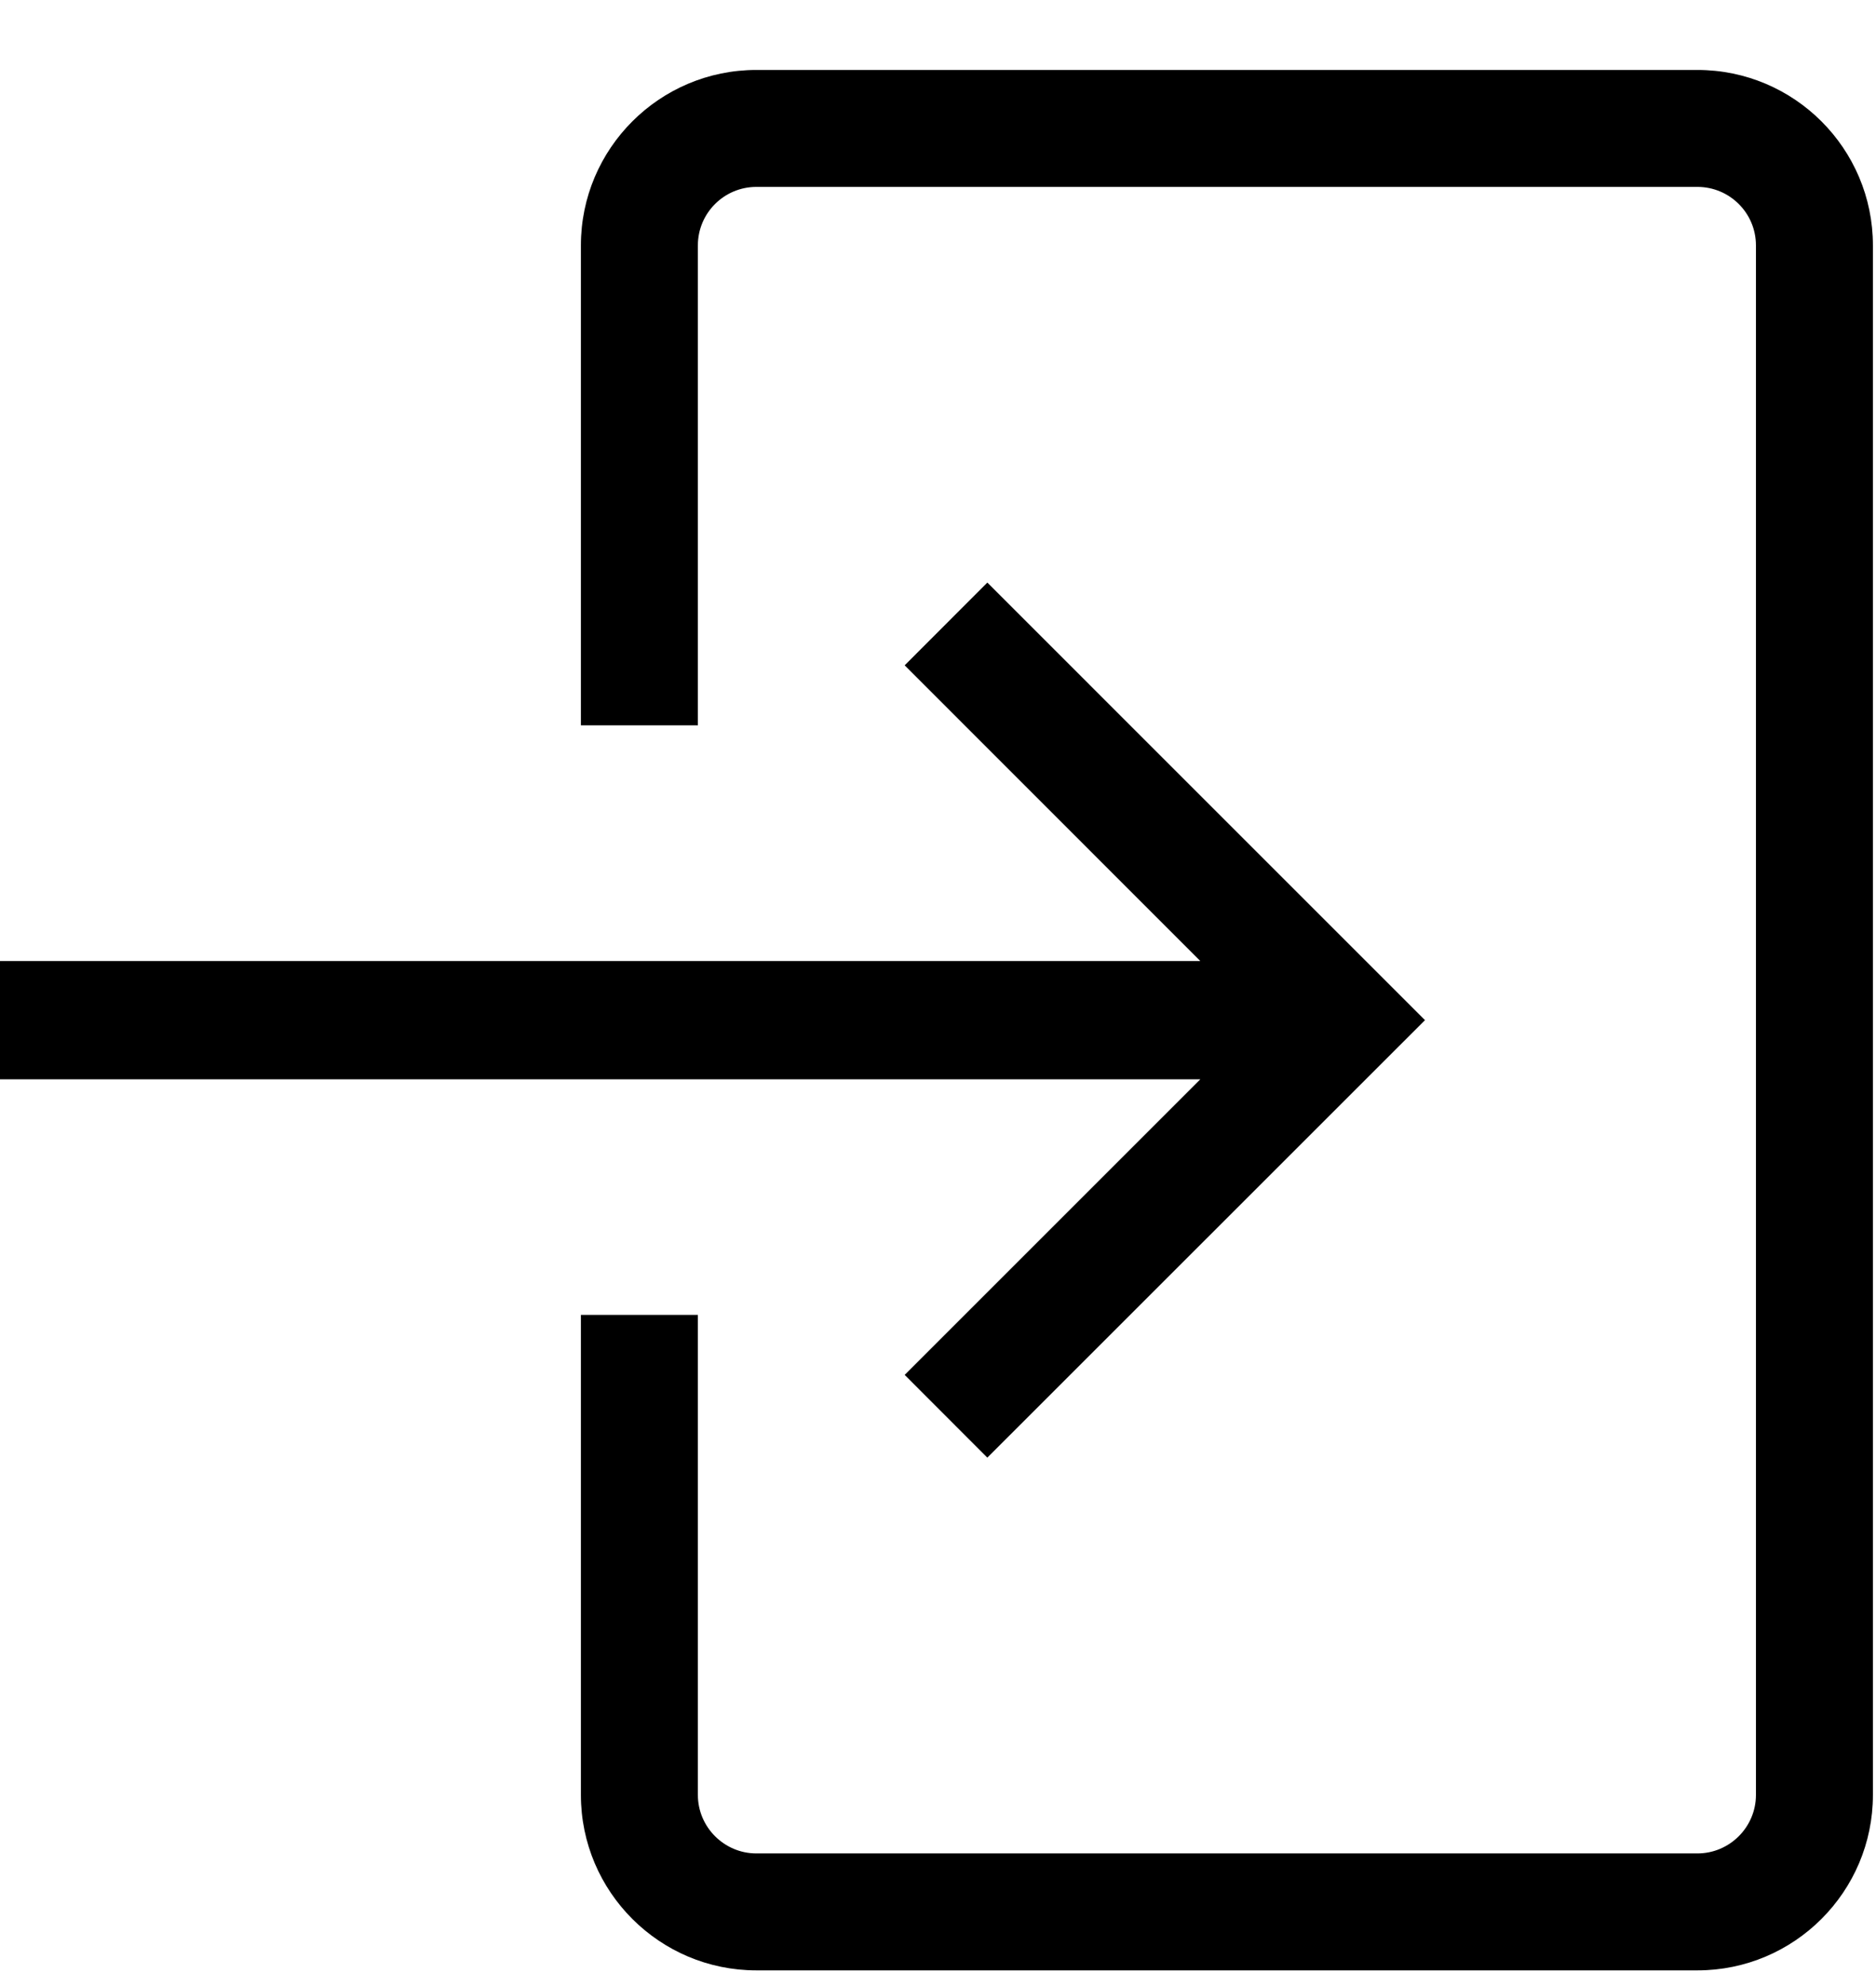
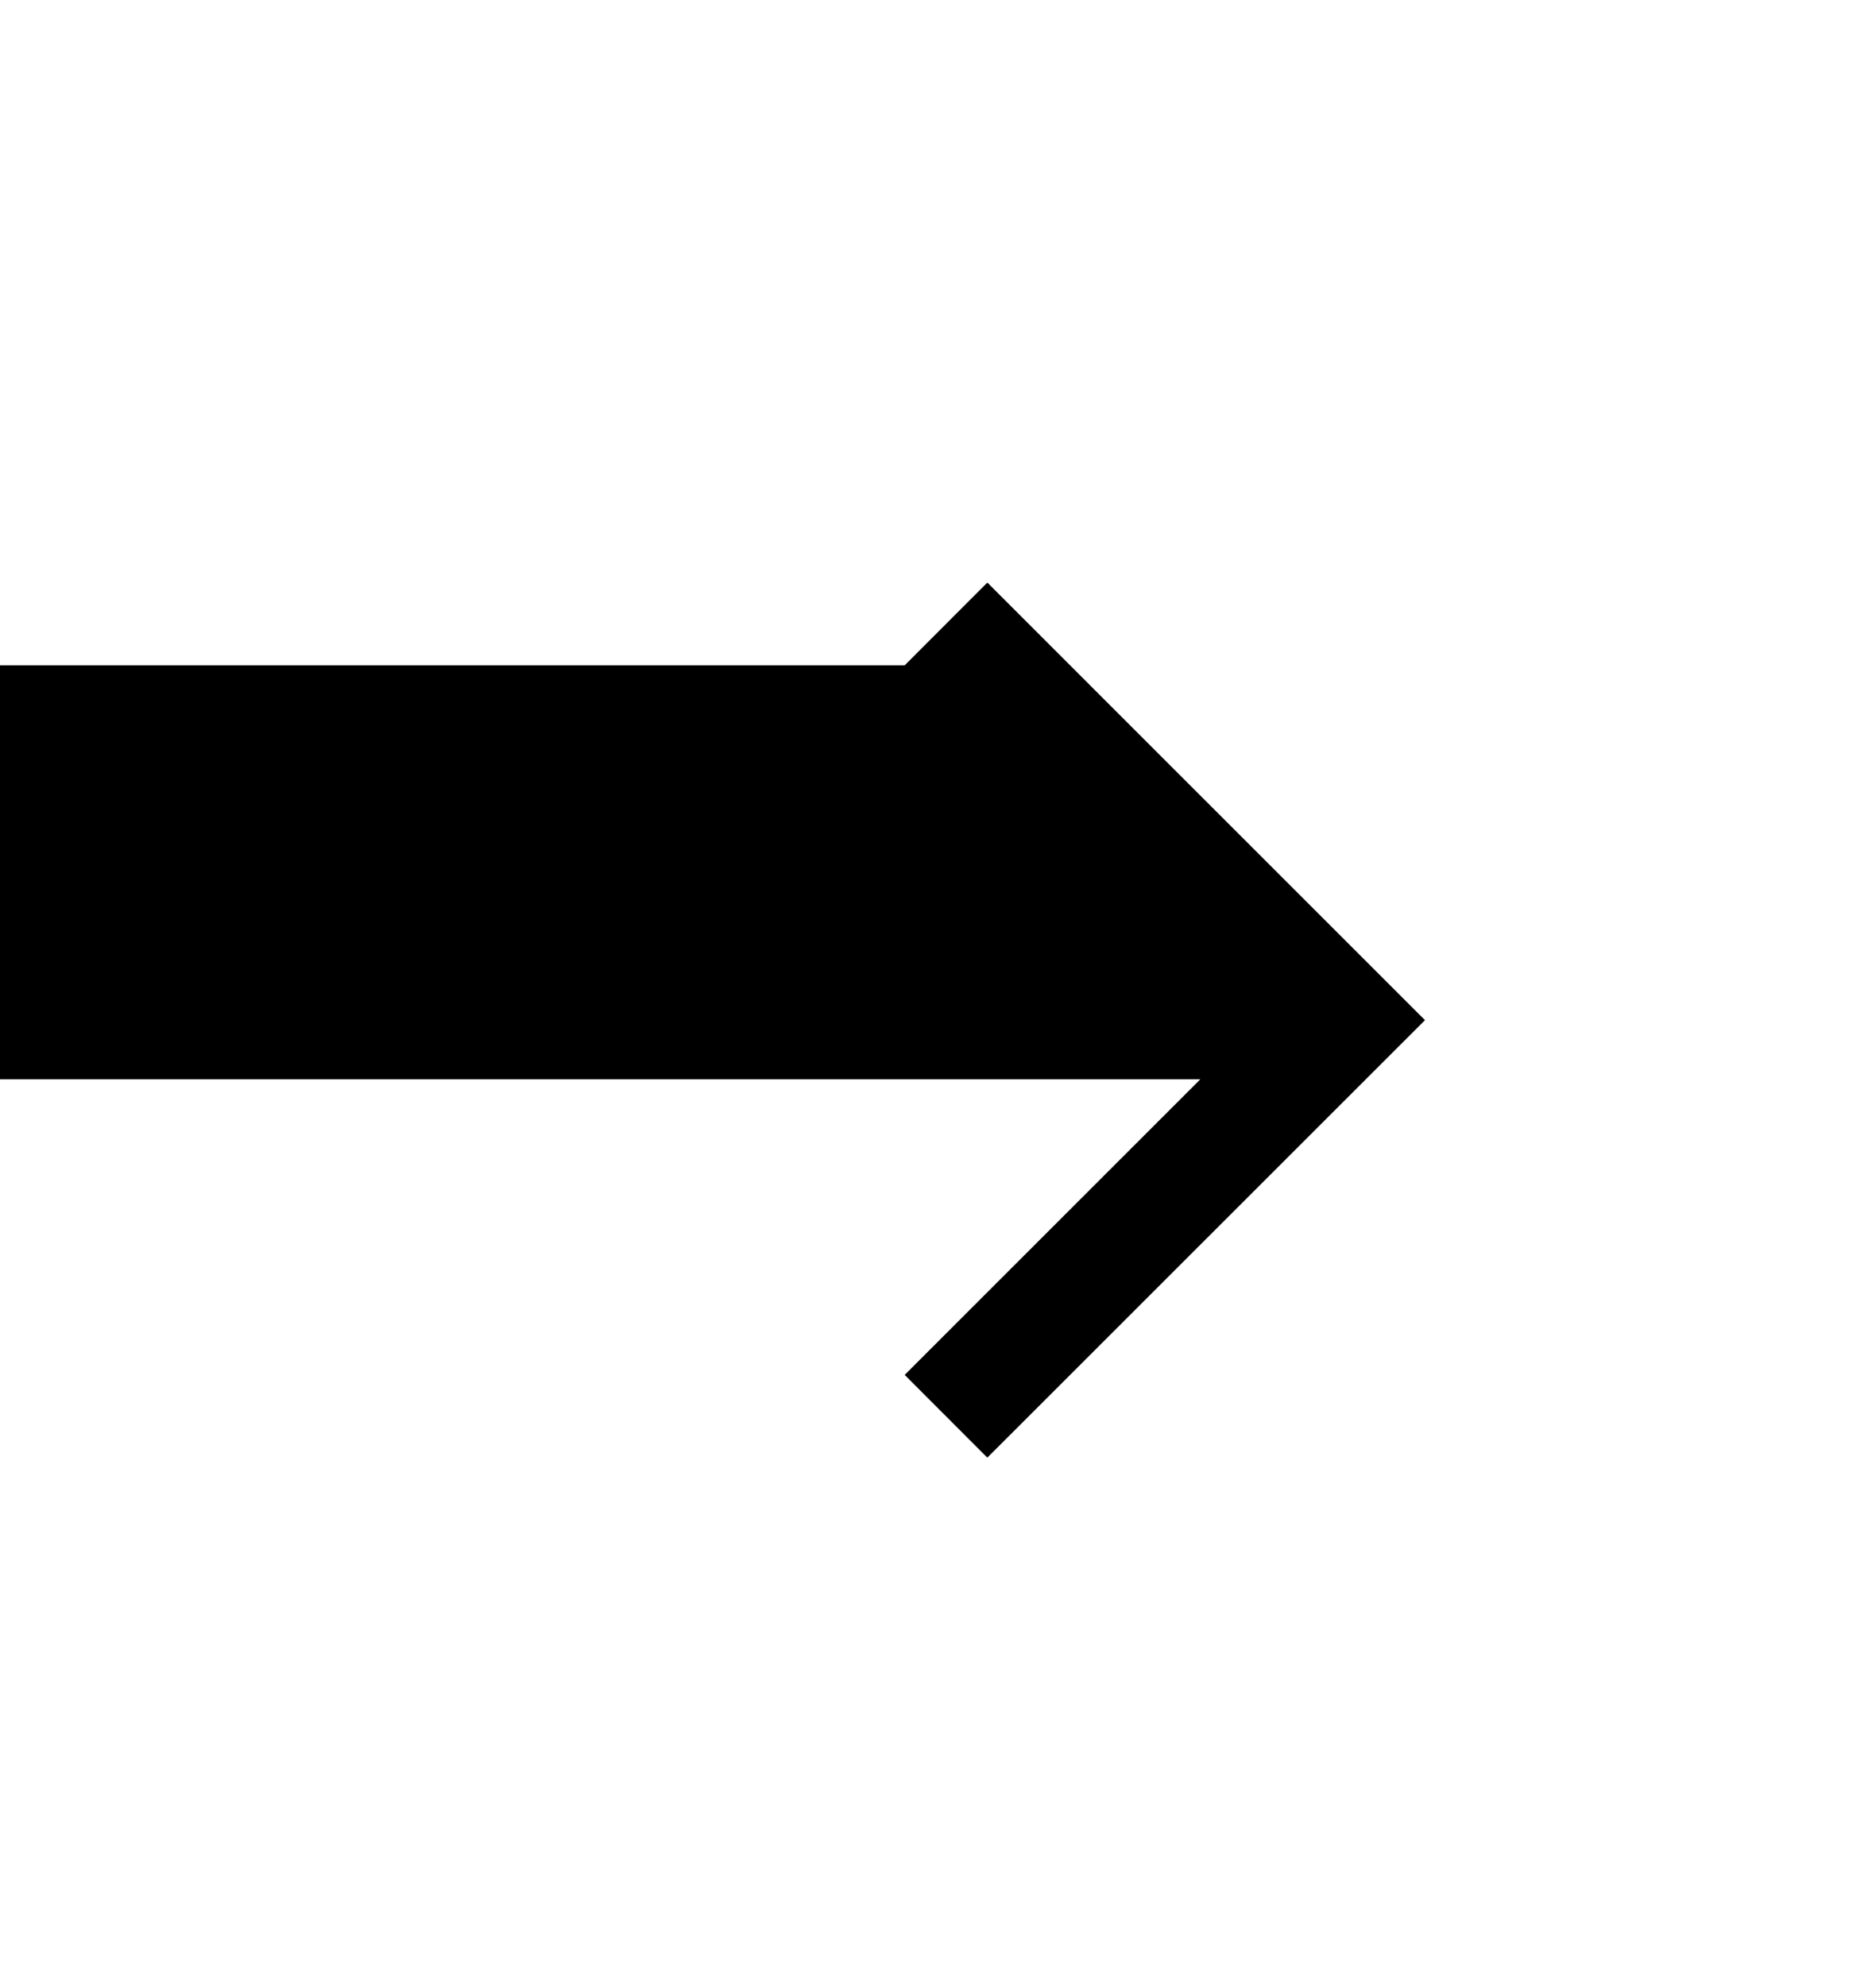
<svg xmlns="http://www.w3.org/2000/svg" width="17" height="18" viewBox="0 0 17 18" fill="none">
  <g id="Group 1">
-     <path id="Path 1" d="M15.382 0.634H6.854C5.977 0.634 5.264 1.347 5.264 2.224V6.574H6.324V2.224C6.324 1.931 6.562 1.694 6.854 1.694H15.382C15.674 1.694 15.912 1.931 15.912 2.224V16.268C15.912 16.559 15.674 16.798 15.382 16.798H6.854C6.562 16.798 6.324 16.559 6.324 16.268V11.917H5.264V16.268C5.264 17.145 5.977 17.858 6.854 17.858H15.382C16.259 17.858 16.972 17.145 16.972 16.268V2.224C16.972 1.347 16.259 0.634 15.382 0.634Z" fill="black" />
-     <path id="Path 2" d="M8.947 5.28L8.198 6.03L10.877 8.71H0V9.782H10.877L8.198 12.461L8.947 13.211L12.913 9.246L8.947 5.28Z" fill="black" />
+     <path id="Path 2" d="M8.947 5.28L8.198 6.03H0V9.782H10.877L8.198 12.461L8.947 13.211L12.913 9.246L8.947 5.28Z" fill="black" />
  </g>
</svg>